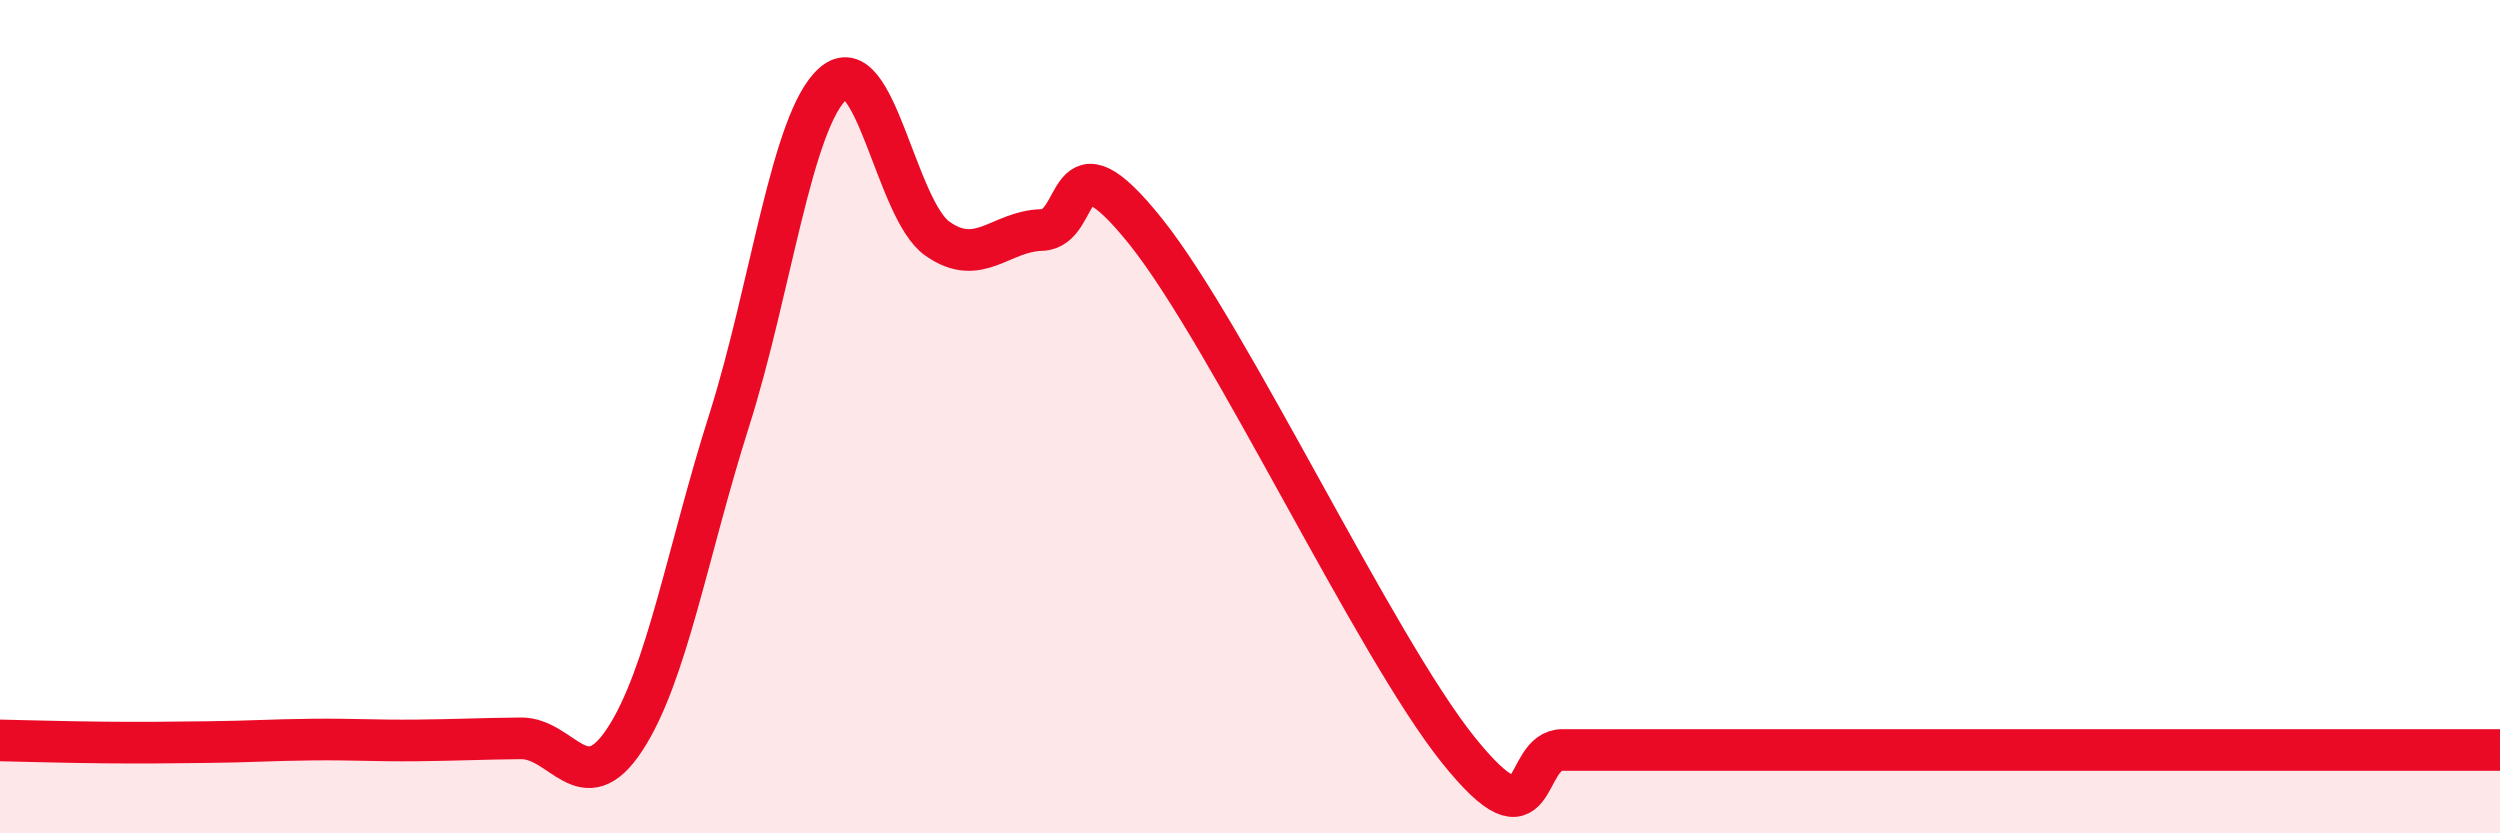
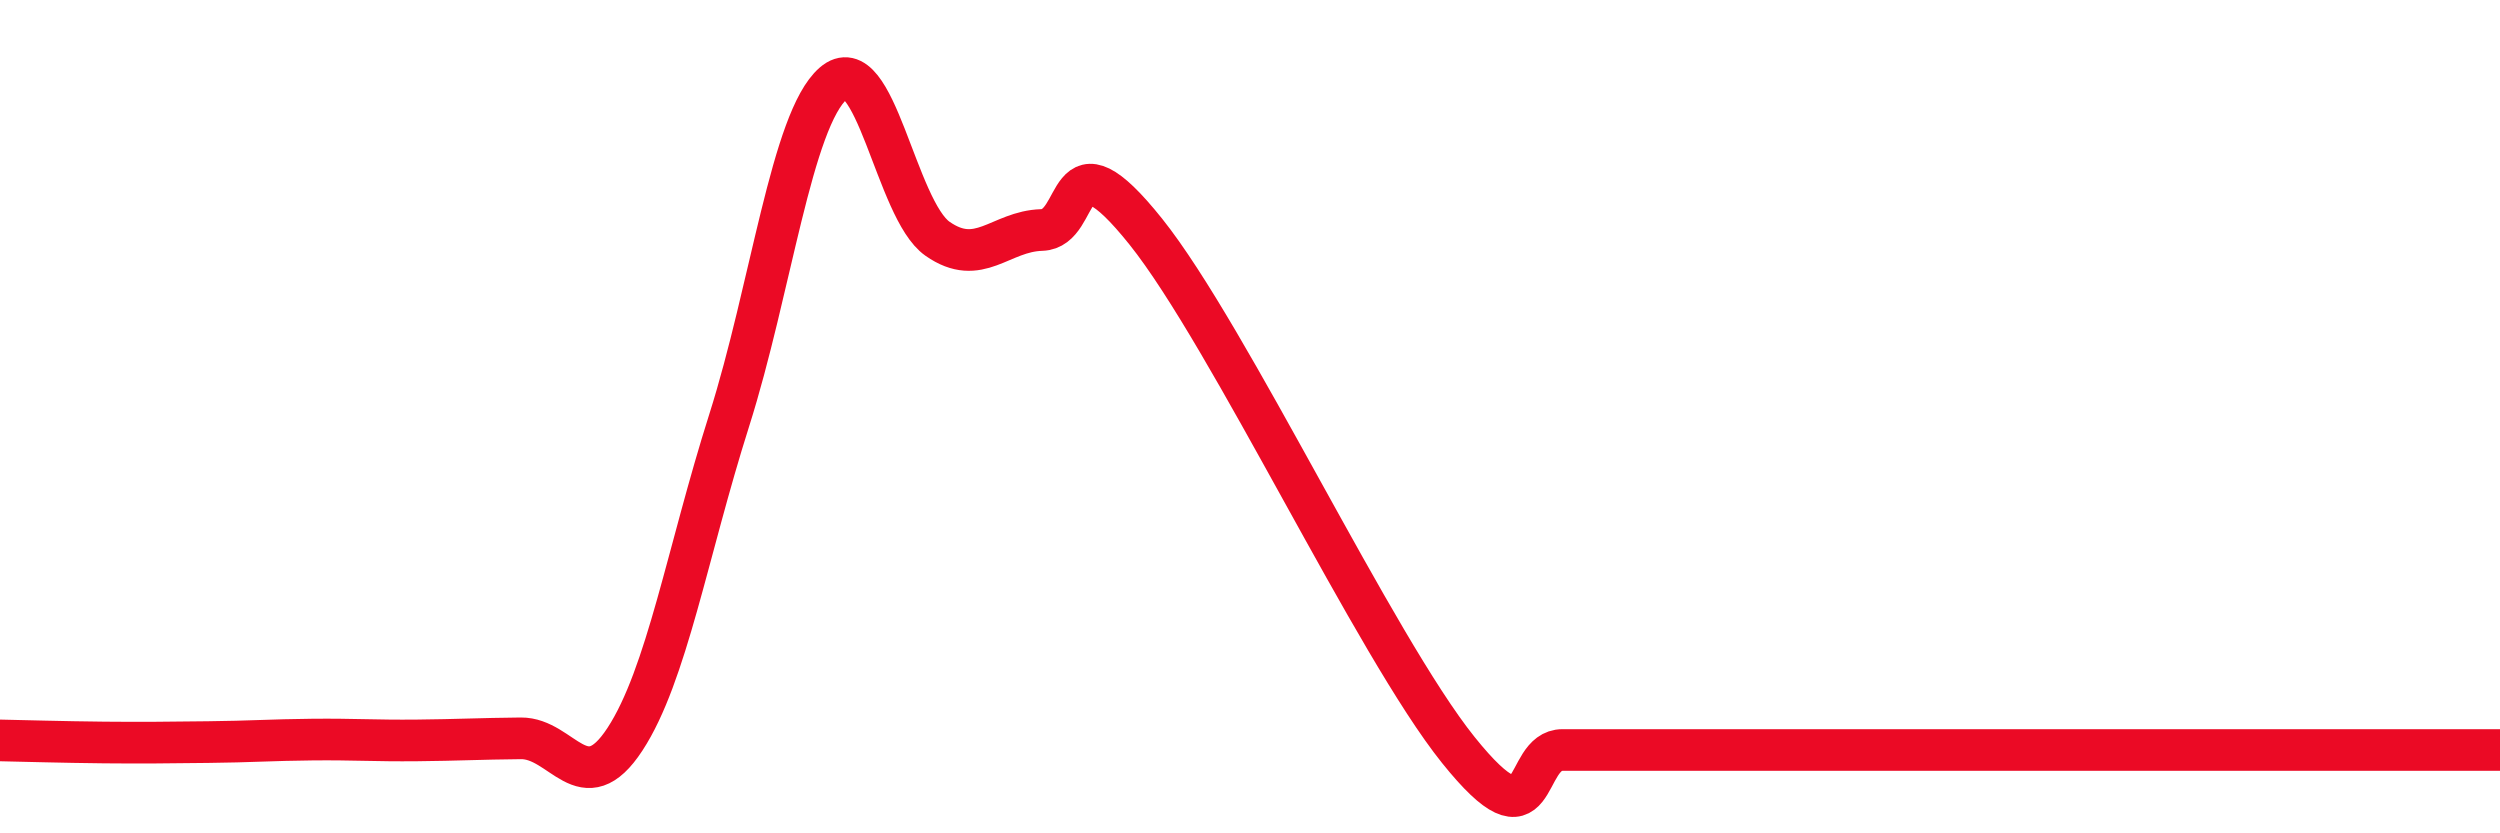
<svg xmlns="http://www.w3.org/2000/svg" width="60" height="20" viewBox="0 0 60 20">
-   <path d="M 0,17.77 C 0.5,17.78 1.5,17.81 2.5,17.82 C 3.5,17.83 4,17.82 5,17.81 C 6,17.8 6.5,17.76 7.5,17.75 C 8.5,17.74 9,17.78 10,17.77 C 11,17.76 11.5,17.73 12.5,17.72 C 13.5,17.71 14,19.27 15,17.74 C 16,16.21 16.5,13.24 17.5,10.09 C 18.5,6.94 19,2.87 20,2 C 21,1.13 21.5,5.03 22.5,5.73 C 23.5,6.43 24,5.55 25,5.52 C 26,5.49 25.5,3.06 27.5,5.56 C 29.5,8.06 33,15.51 35,18 C 37,20.49 36.5,18 37.5,18 C 38.5,18 39,18 40,18 C 41,18 41.5,18 42.5,18 C 43.5,18 44,18 45,18 C 46,18 46.5,18 47.5,18 C 48.5,18 49,18 50,18 C 51,18 51.5,18 52.5,18 C 53.5,18 54,18 55,18 C 56,18 56.5,18 57.5,18 C 58.5,18 59.5,18 60,18L60 20L0 20Z" fill="#EB0A25" opacity="0.1" stroke-linecap="round" stroke-linejoin="round" />
  <path d="M 0,17.77 C 0.5,17.78 1.5,17.81 2.5,17.82 C 3.5,17.83 4,17.82 5,17.81 C 6,17.8 6.5,17.76 7.5,17.75 C 8.5,17.74 9,17.78 10,17.77 C 11,17.76 11.5,17.73 12.5,17.72 C 13.5,17.71 14,19.27 15,17.74 C 16,16.21 16.5,13.24 17.5,10.09 C 18.5,6.94 19,2.87 20,2 C 21,1.13 21.5,5.03 22.5,5.73 C 23.5,6.43 24,5.55 25,5.52 C 26,5.49 25.5,3.06 27.5,5.56 C 29.5,8.06 33,15.51 35,18 C 37,20.49 36.5,18 37.5,18 C 38.5,18 39,18 40,18 C 41,18 41.5,18 42.5,18 C 43.5,18 44,18 45,18 C 46,18 46.5,18 47.5,18 C 48.5,18 49,18 50,18 C 51,18 51.5,18 52.5,18 C 53.5,18 54,18 55,18 C 56,18 56.5,18 57.5,18 C 58.5,18 59.5,18 60,18" stroke="#EB0A25" stroke-width="1" fill="none" stroke-linecap="round" stroke-linejoin="round" />
</svg>